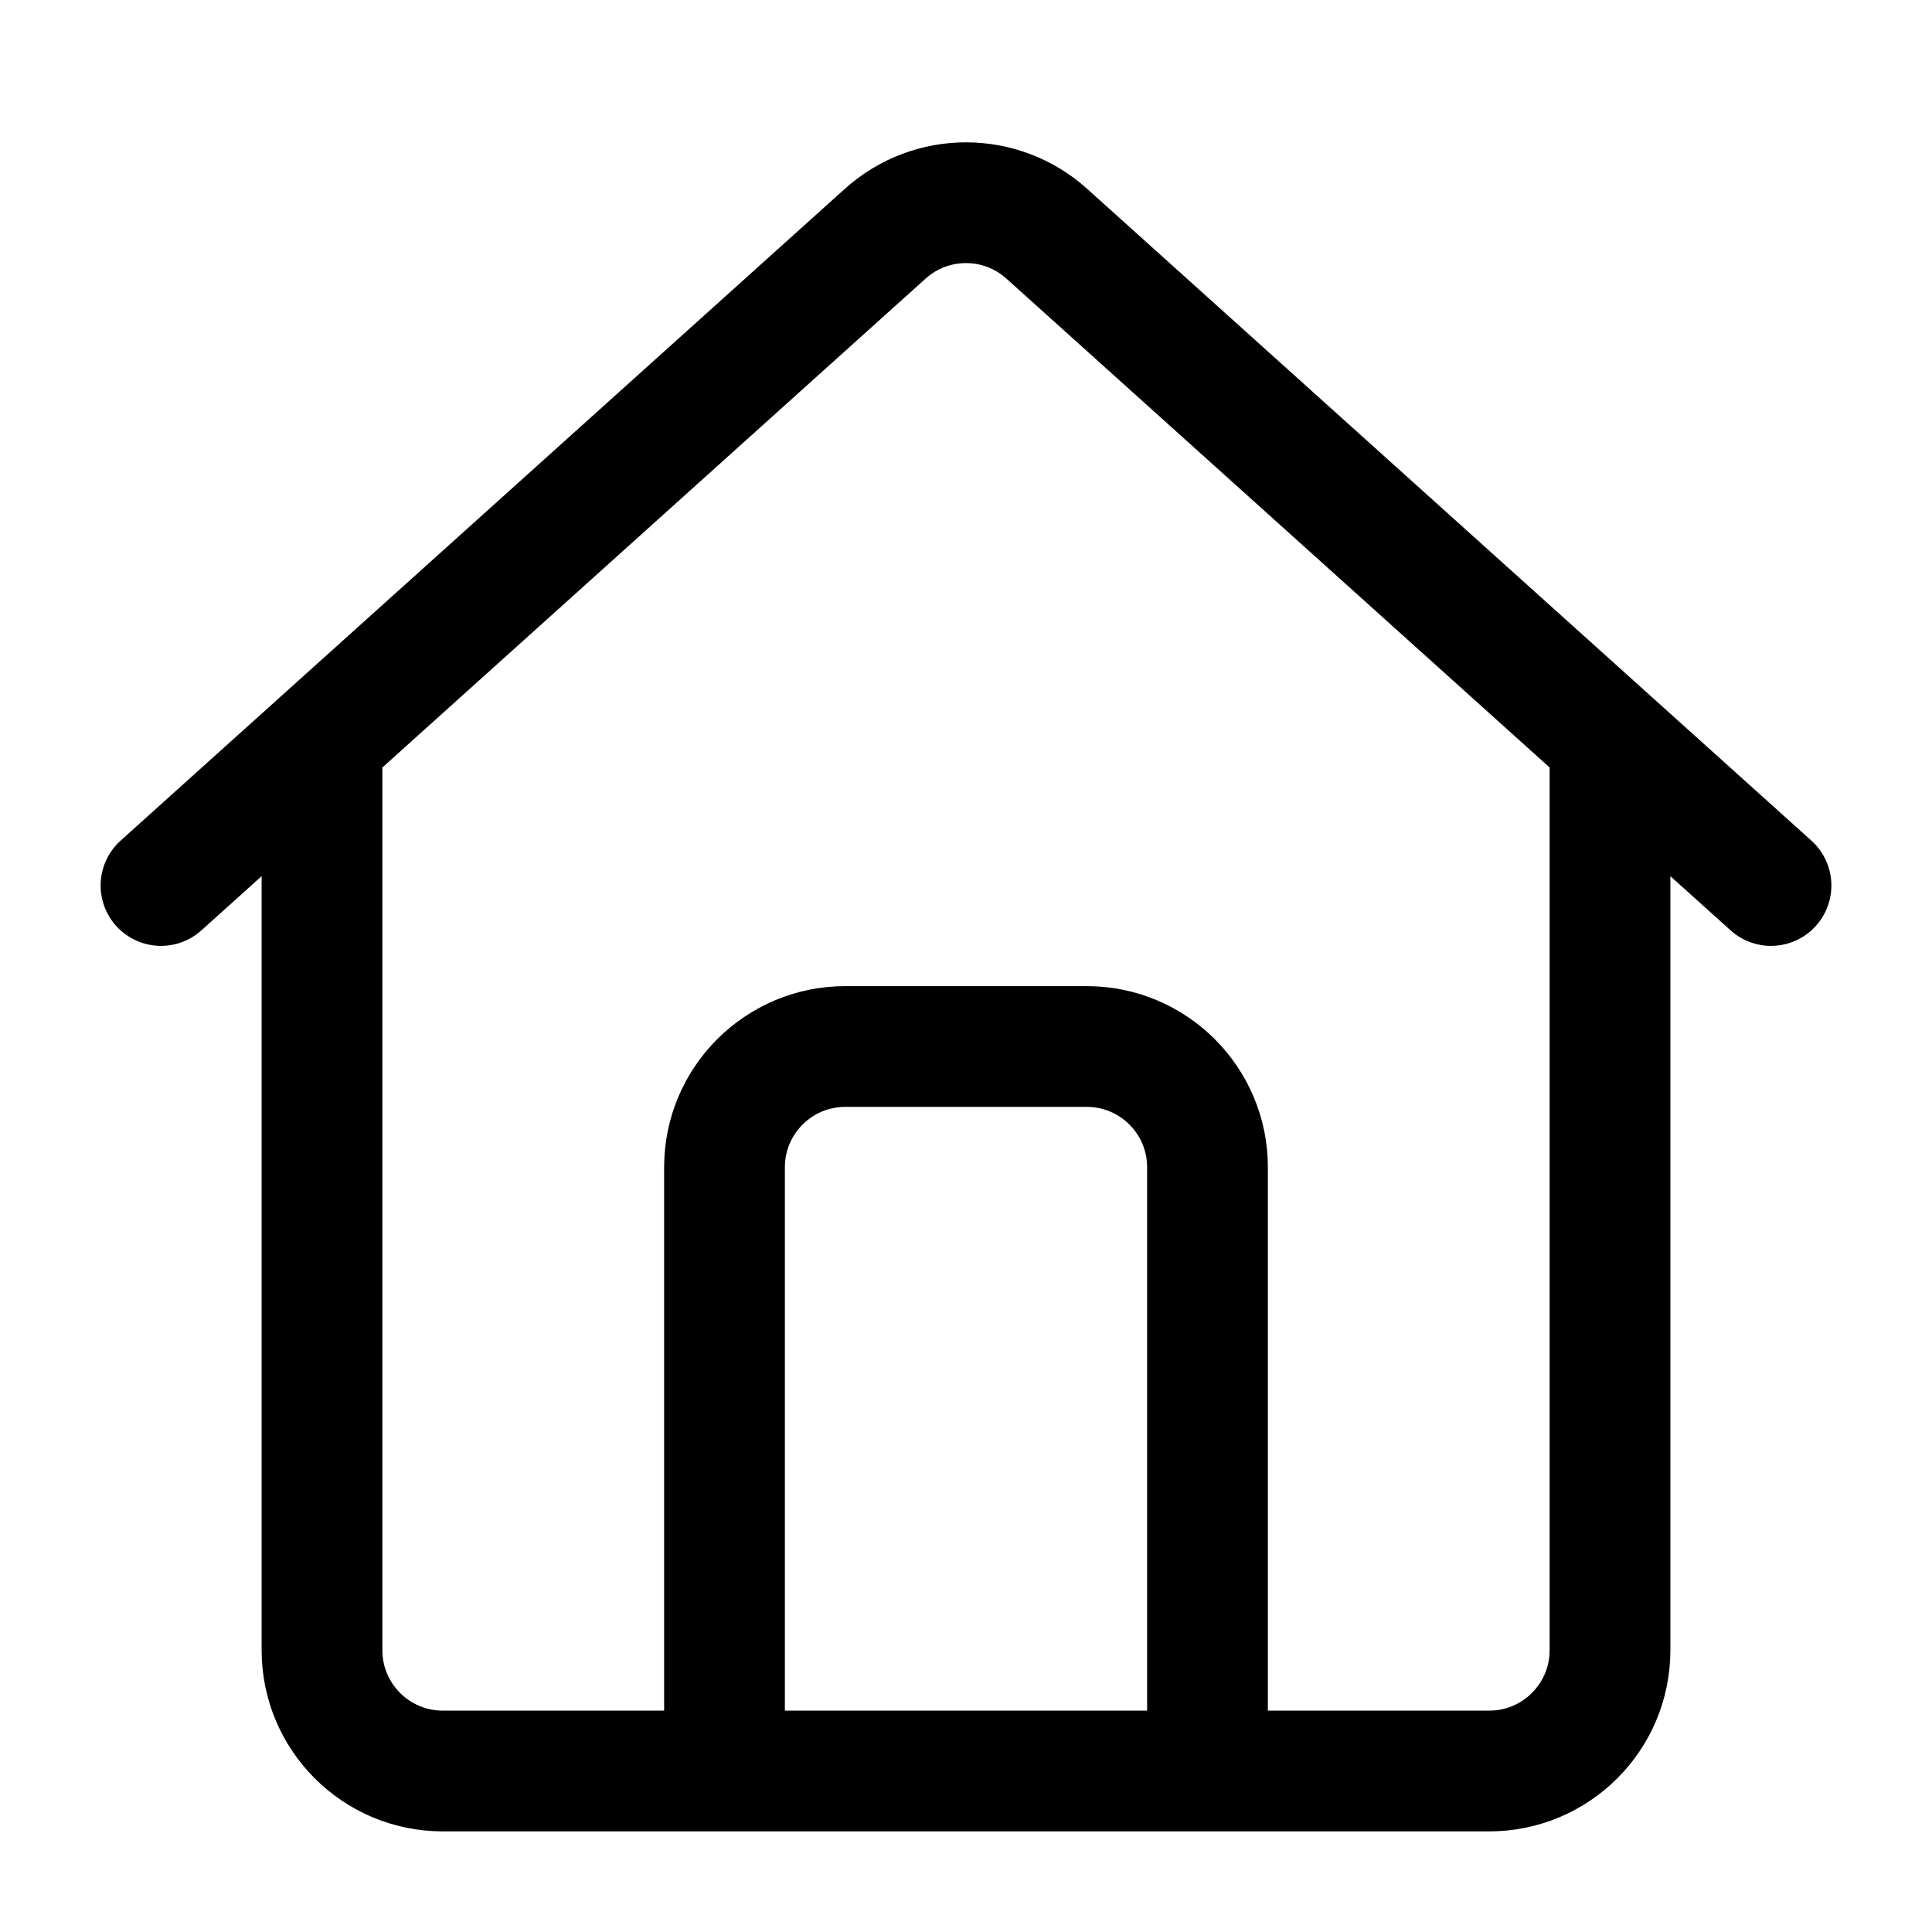
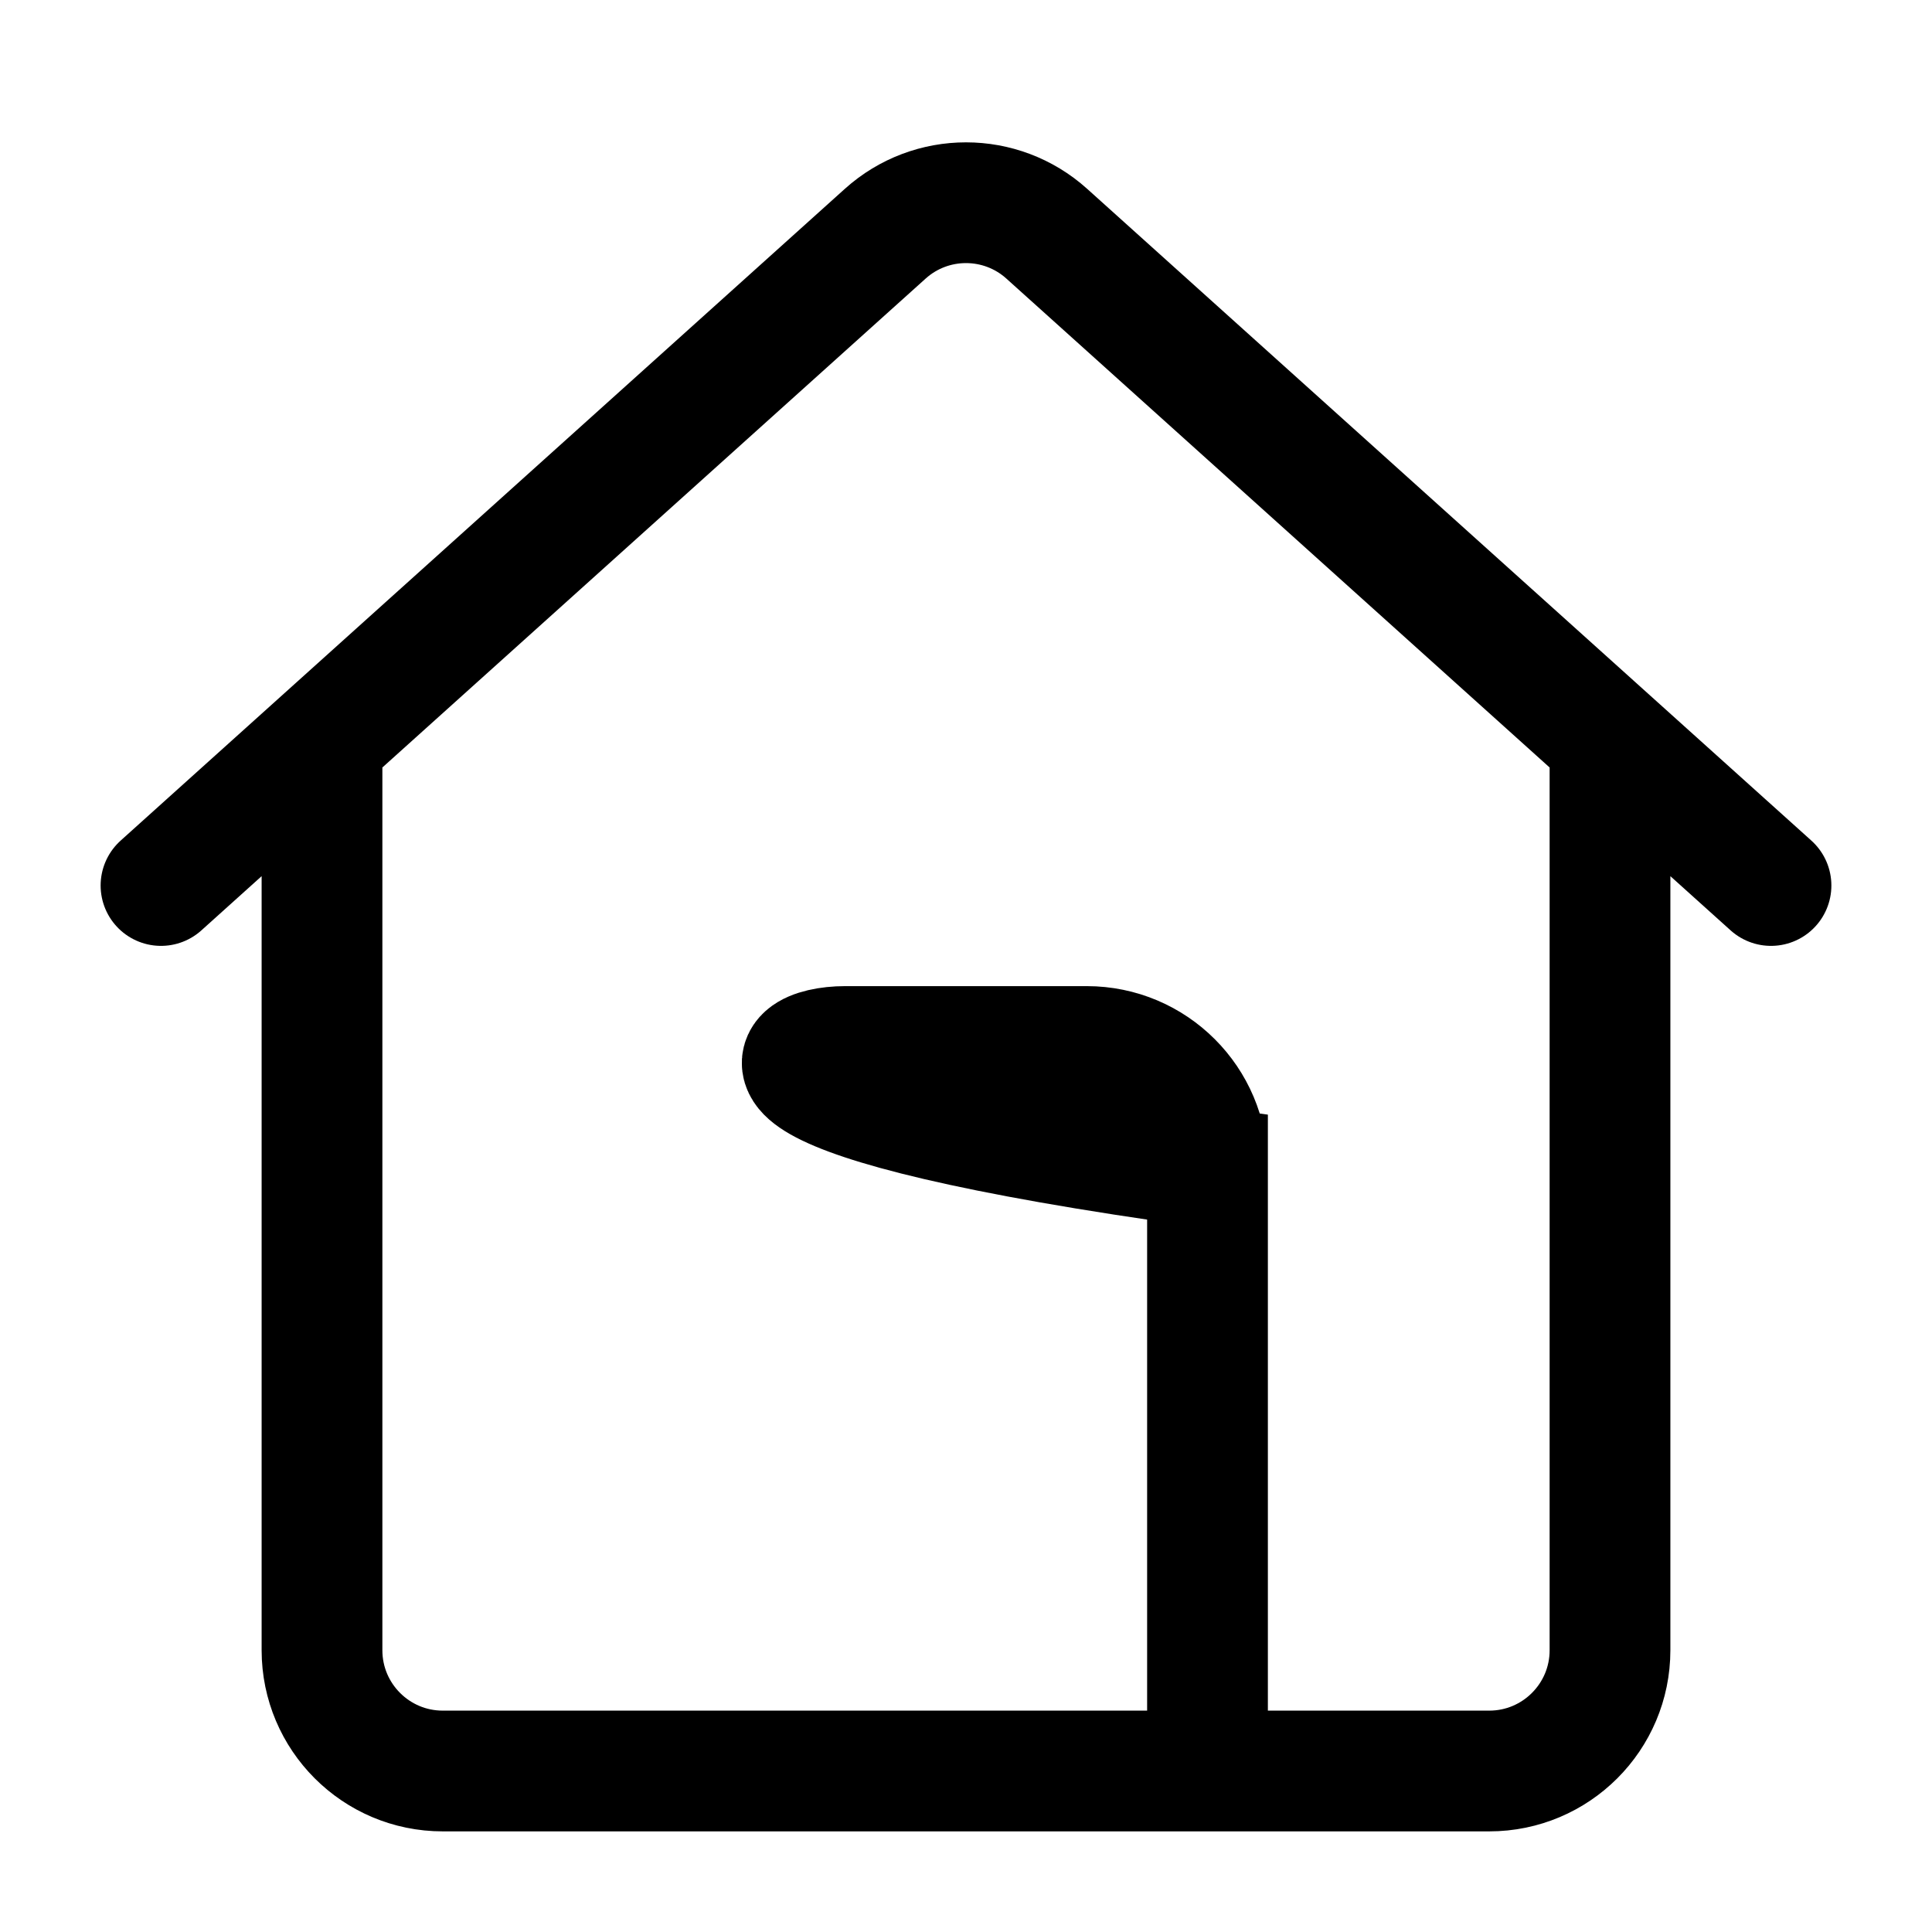
<svg xmlns="http://www.w3.org/2000/svg" width="24" height="24" viewBox="0 0 24 24" fill="none">
-   <path d="M2 11L4 9.2M22 11L20 9.2M4 9.2L10.997 2.903C11.567 2.39 12.433 2.39 13.003 2.903L20 9.2M4 9.2V20.5C4 21.328 4.672 22 5.5 22H9M20 9.2V20.5C20 21.328 19.328 22 18.5 22H15M9 22V14.5C9 13.672 9.672 13 10.5 13H13.5C14.328 13 15 13.672 15 14.5V22M9 22H15" stroke="black" stroke-width="1.5" stroke-linecap="round" />
+   <path d="M2 11L4 9.2M22 11L20 9.2M4 9.2L10.997 2.903C11.567 2.39 12.433 2.39 13.003 2.903L20 9.2M4 9.2V20.5C4 21.328 4.672 22 5.5 22H9M20 9.2V20.5C20 21.328 19.328 22 18.5 22H15V14.5C9 13.672 9.672 13 10.5 13H13.5C14.328 13 15 13.672 15 14.5V22M9 22H15" stroke="black" stroke-width="1.5" stroke-linecap="round" />
</svg>